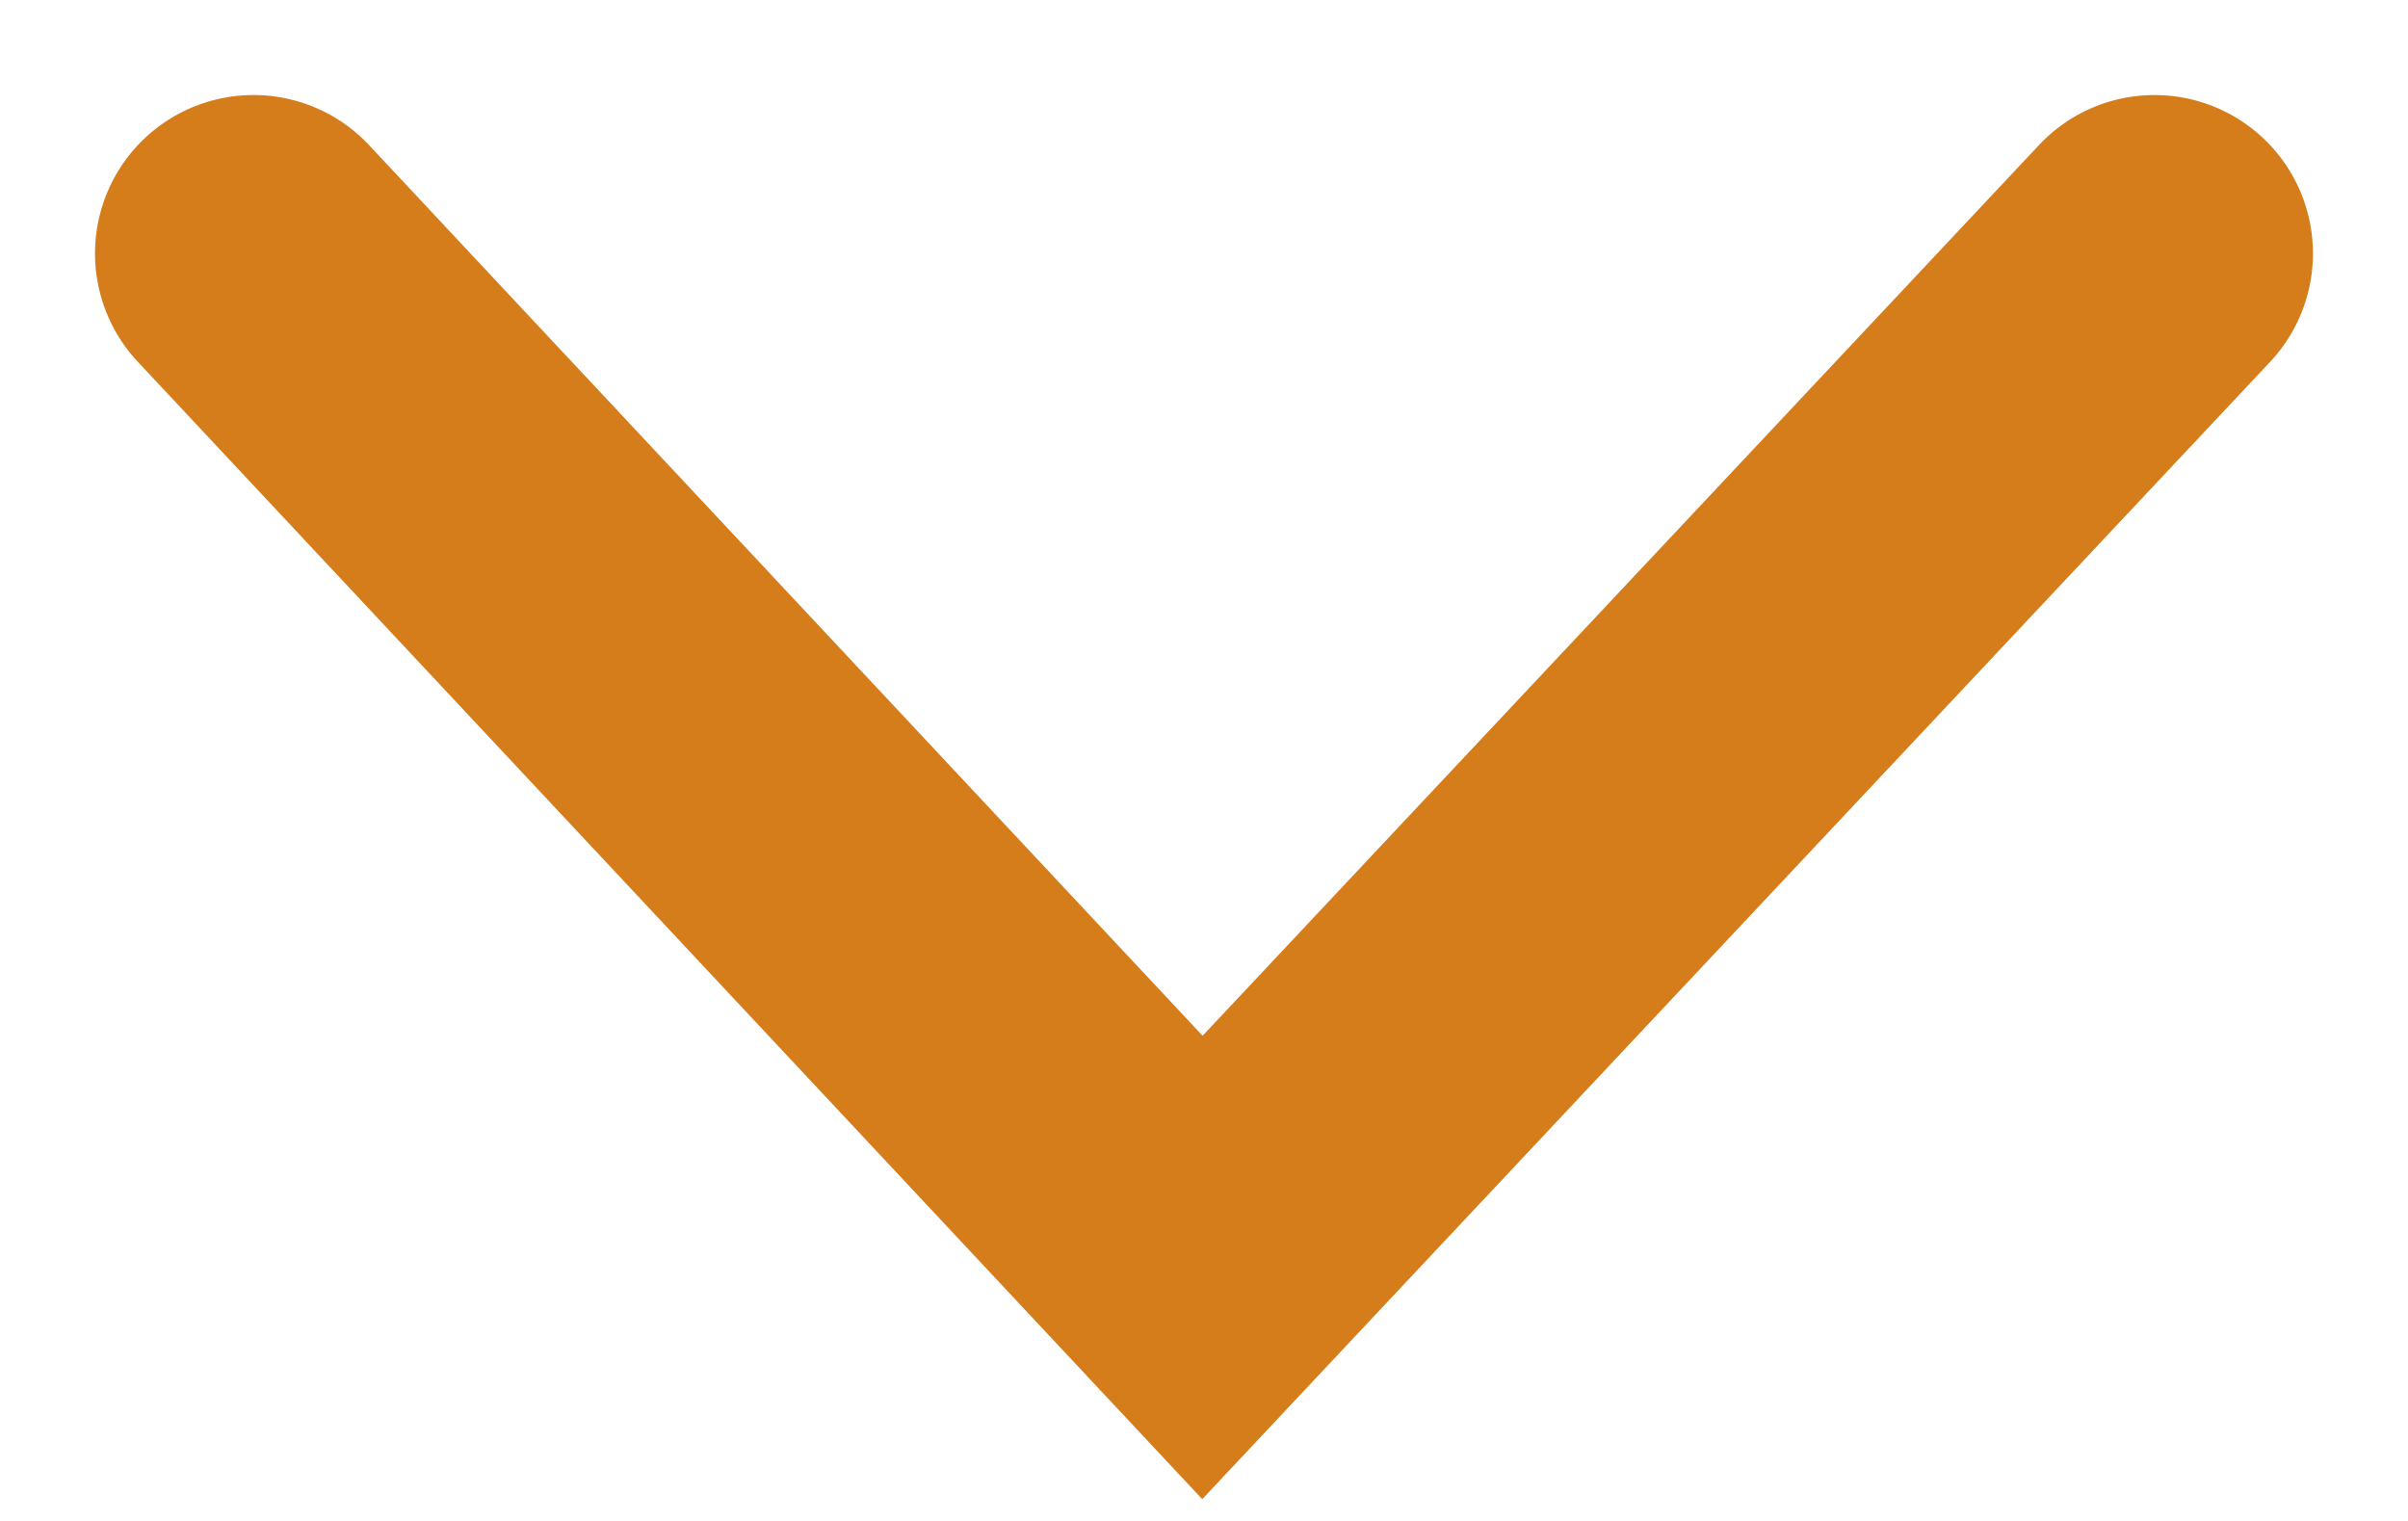
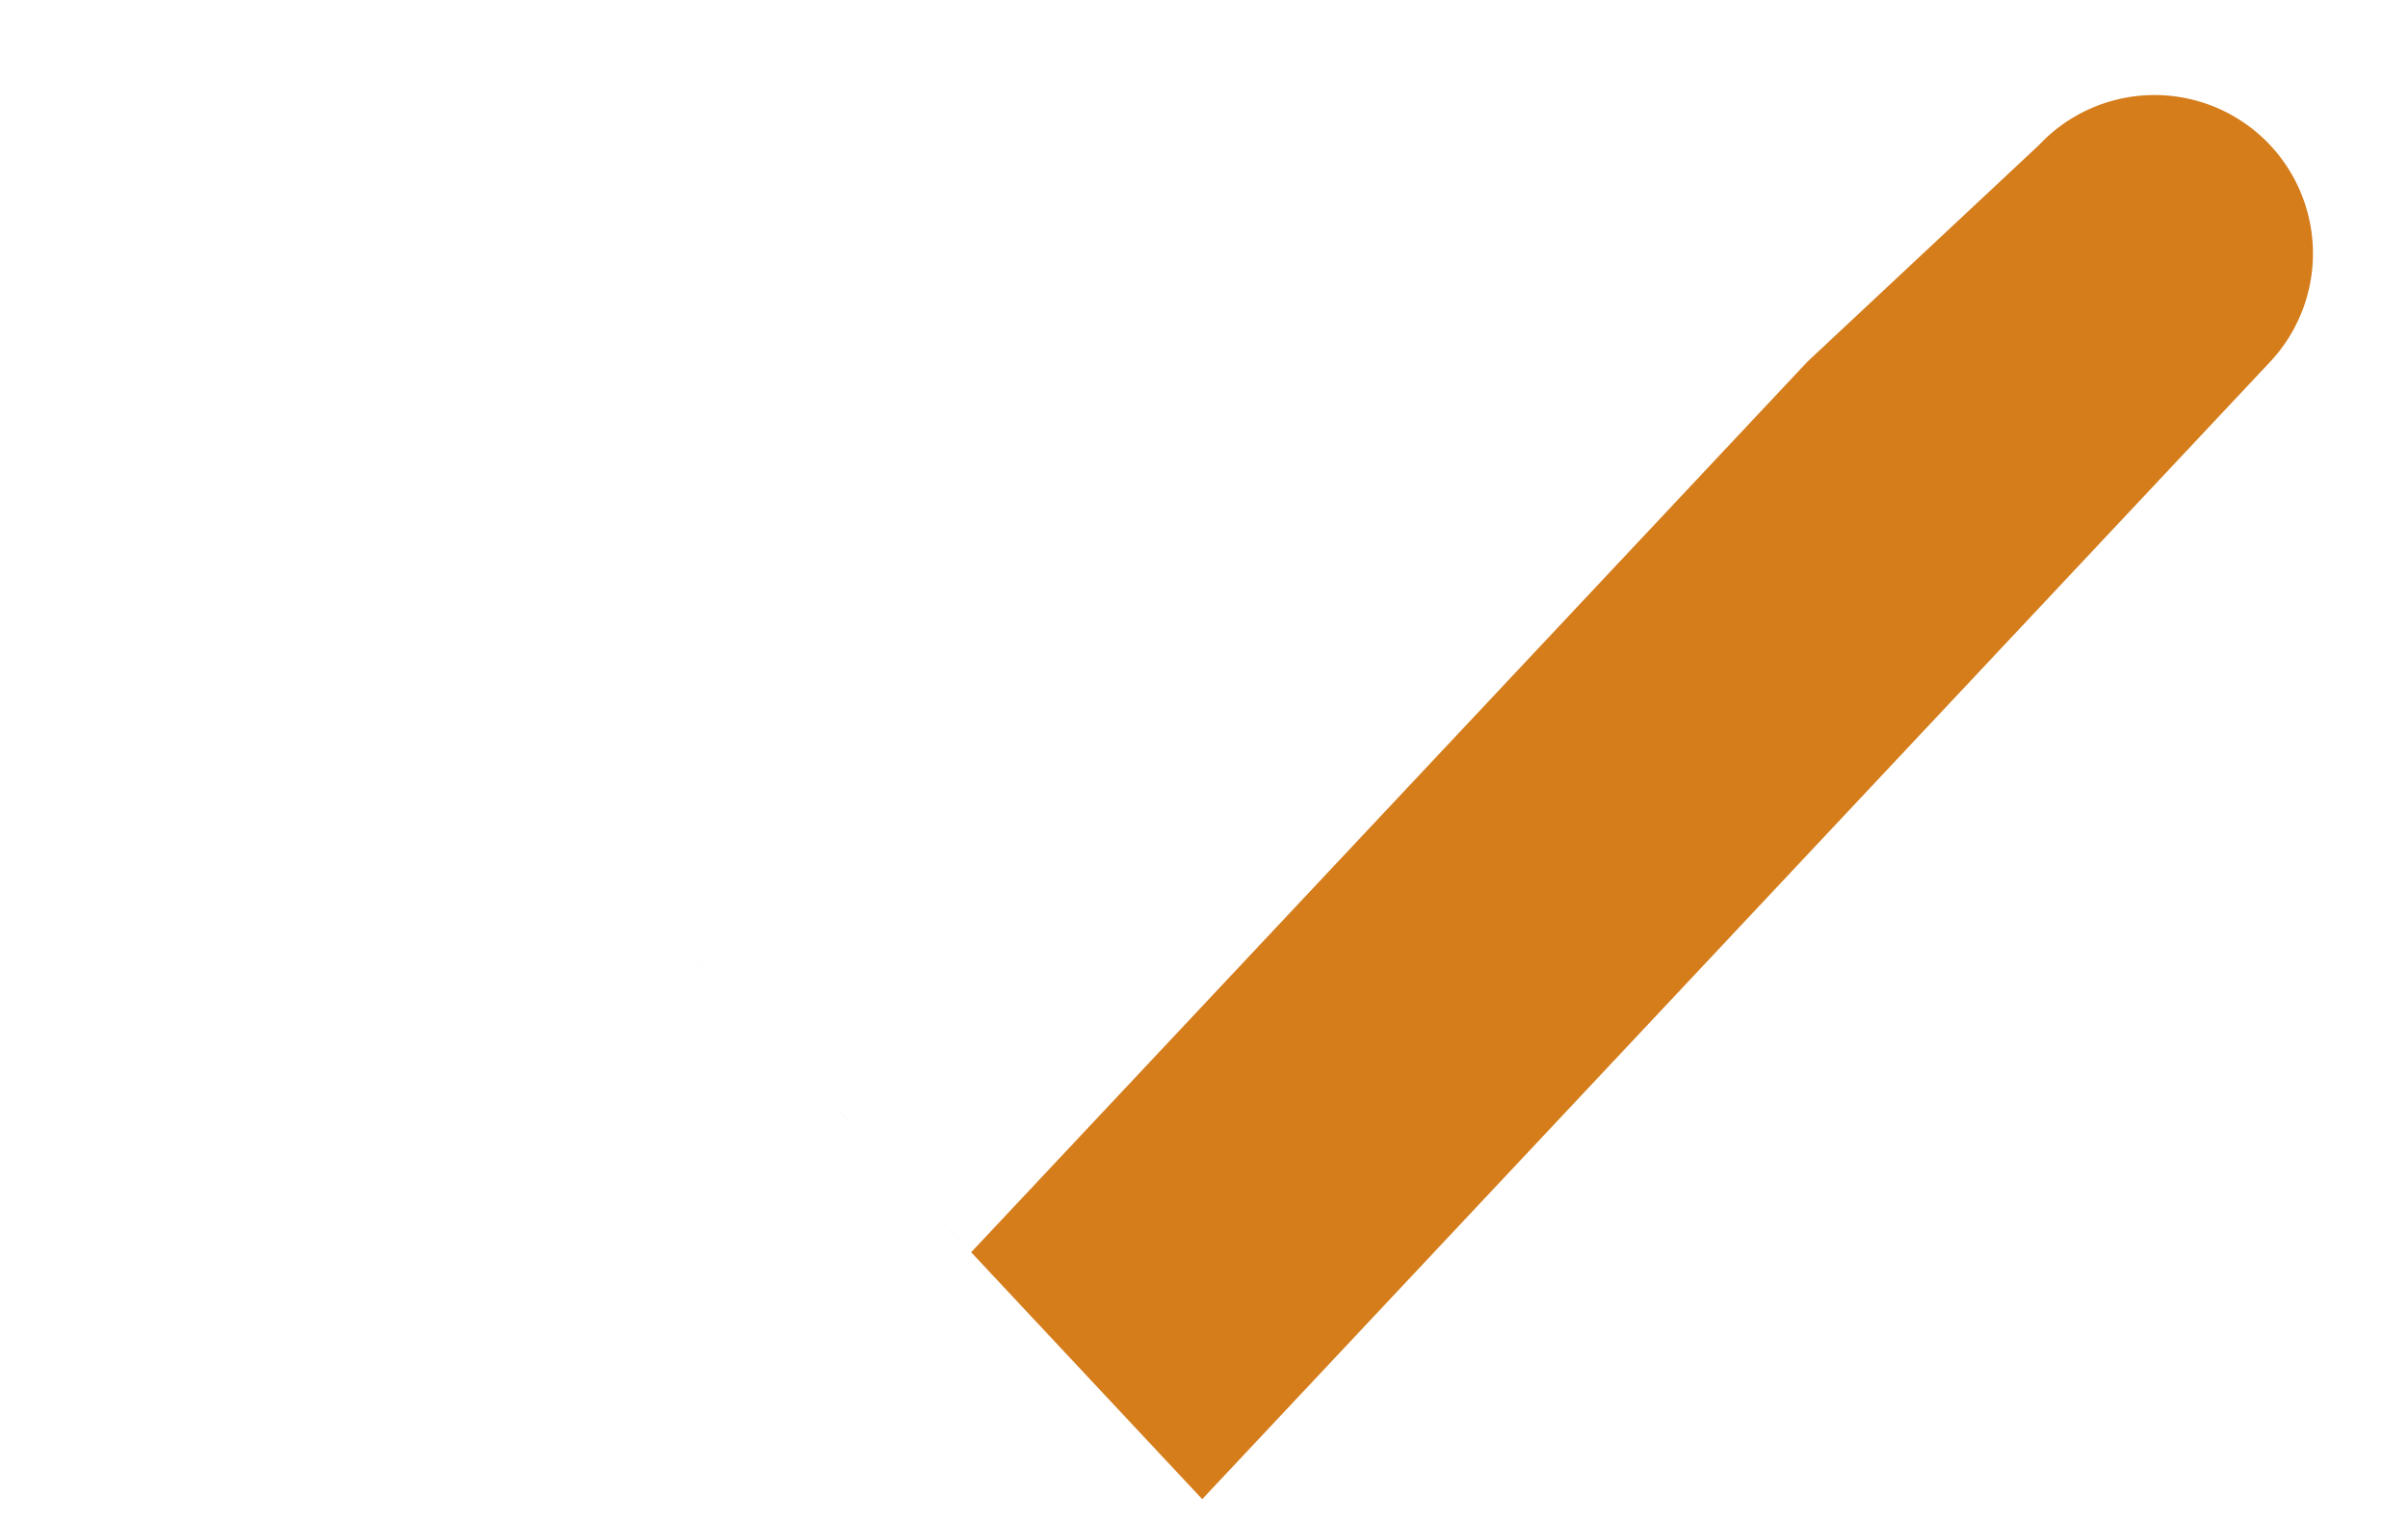
<svg xmlns="http://www.w3.org/2000/svg" width="19" height="12" viewBox="0 0 19 12">
-   <path fill="#D57C1B" d="M16.089 1.144a1.25 1.25 0 0 1 1.822 1.712l-8.425 8.972-8.399-8.974a1.25 1.25 0 1 1 1.826-1.708l6.576 7.026 6.6-7.028z" />
+   <path fill="#D57C1B" d="M16.089 1.144a1.25 1.25 0 0 1 1.822 1.712l-8.425 8.972-8.399-8.974l6.576 7.026 6.6-7.028z" />
</svg>